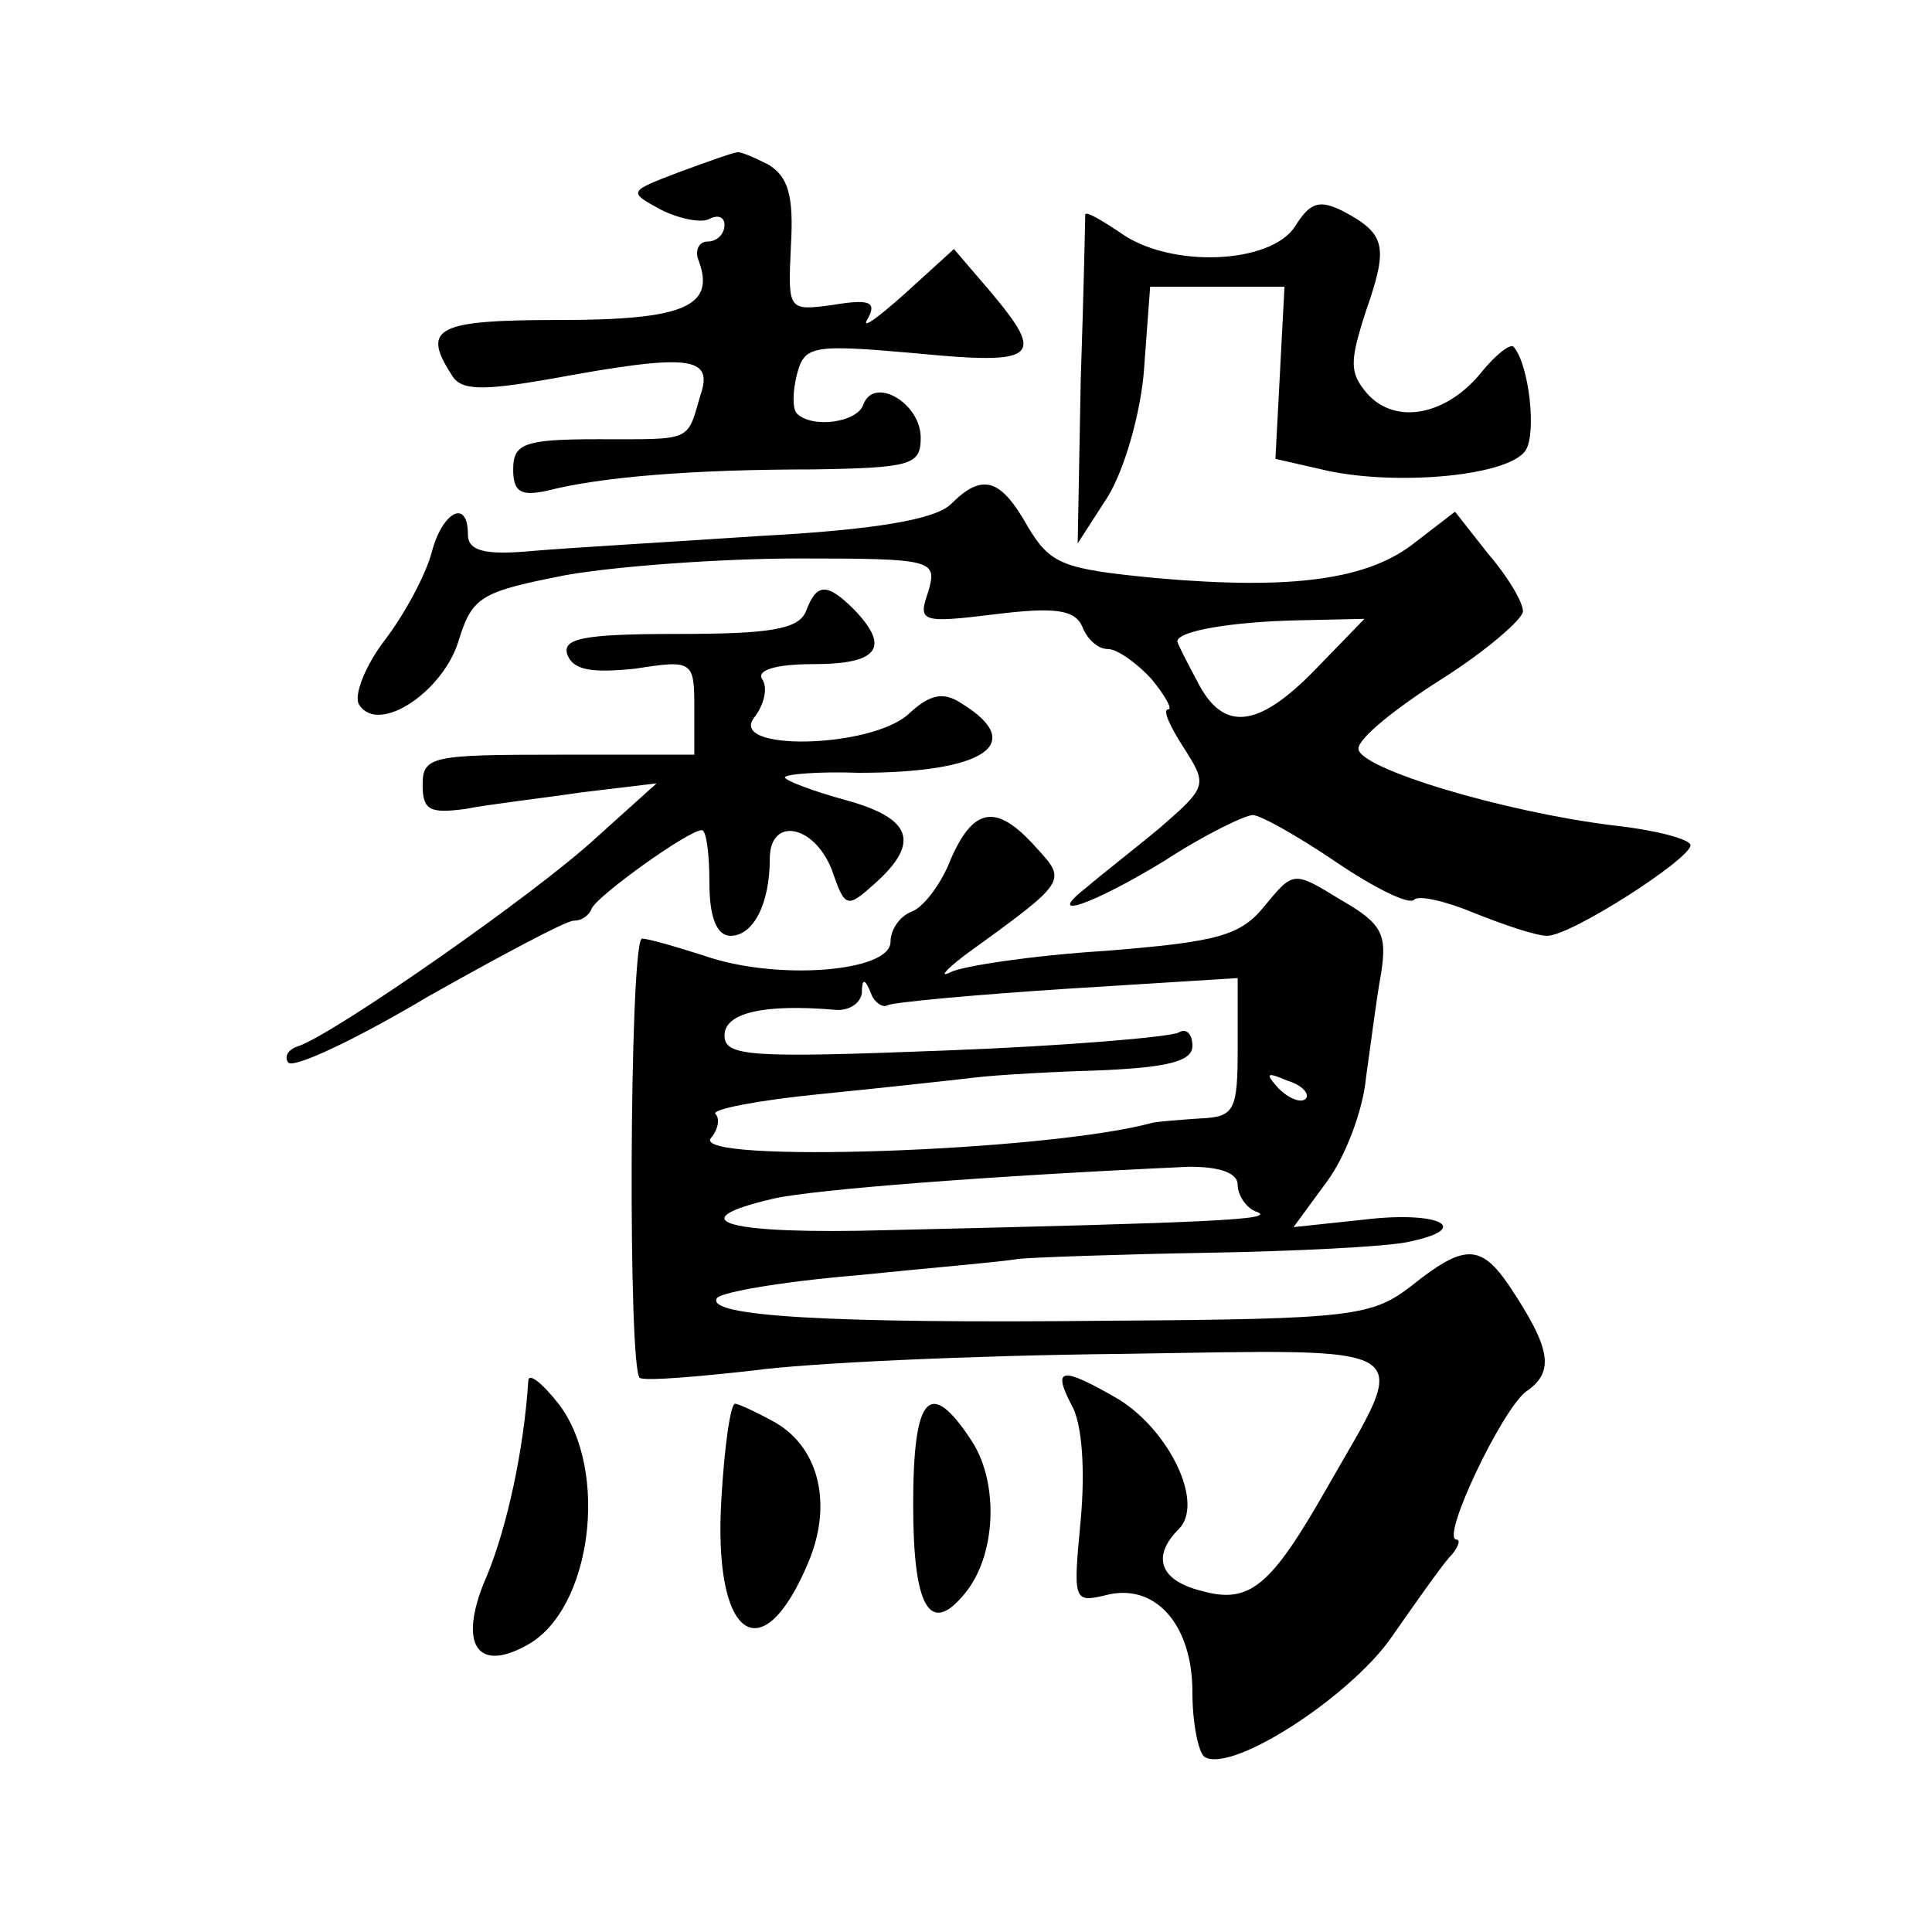
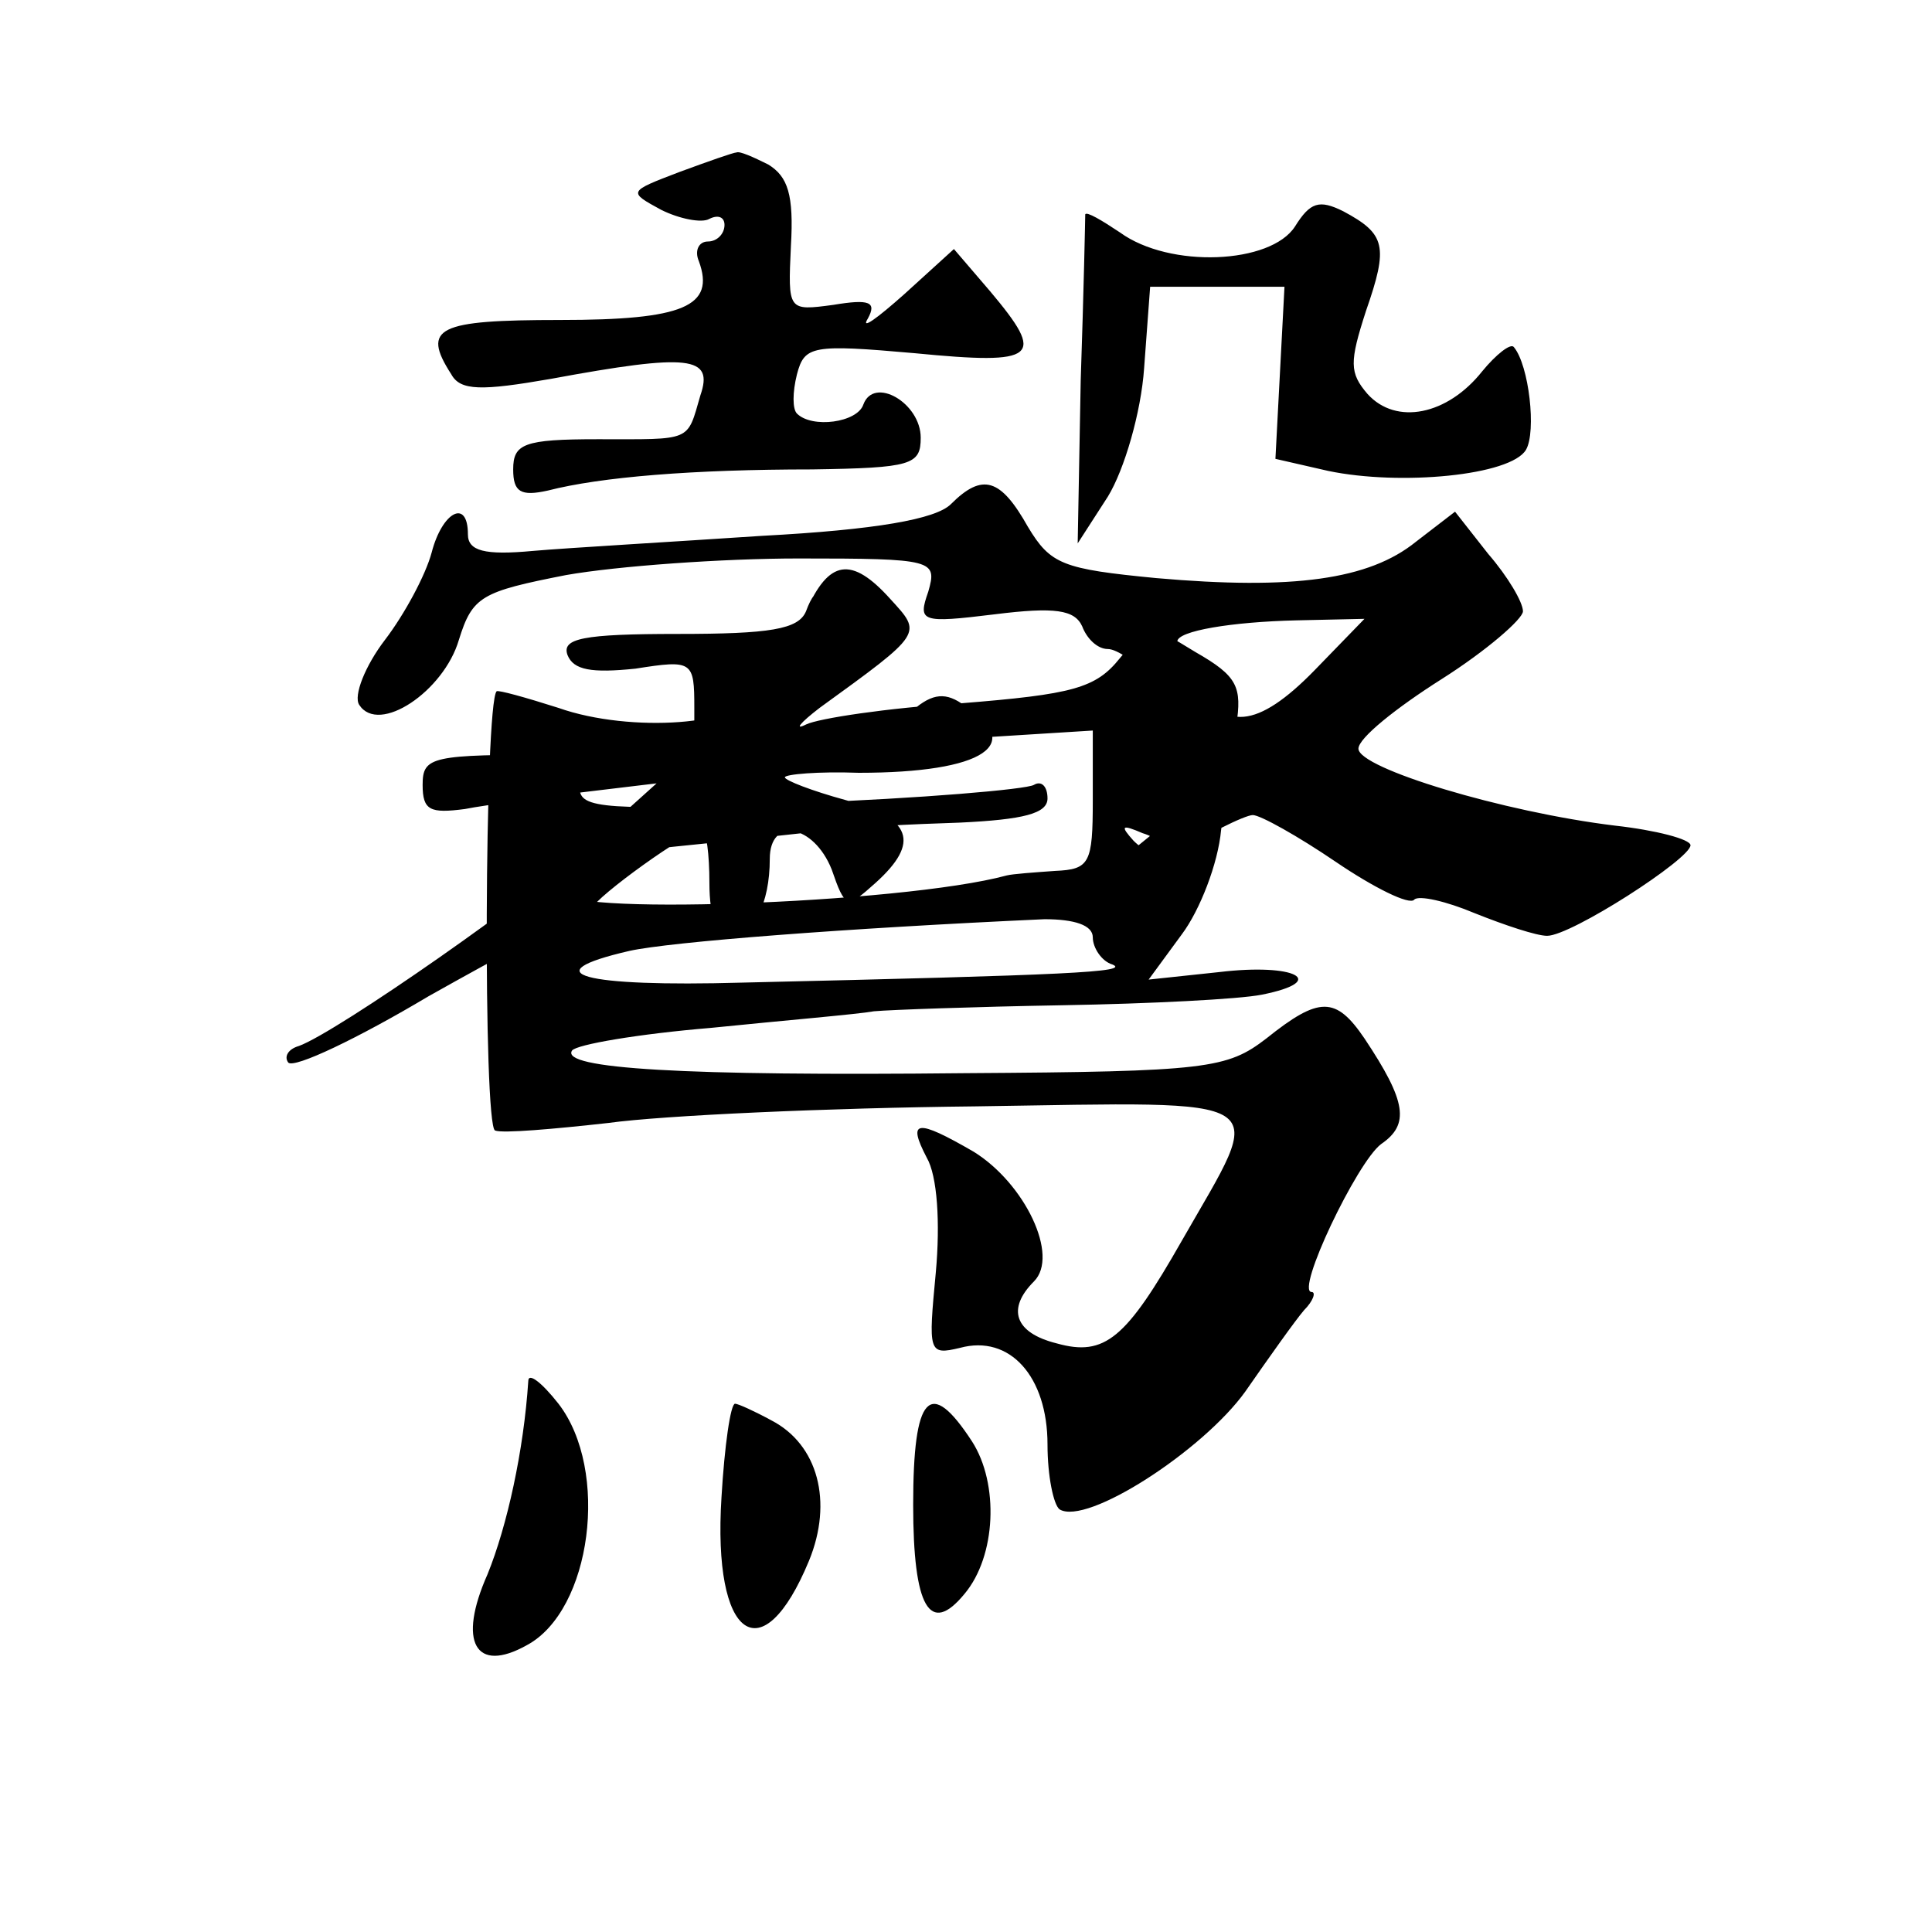
<svg xmlns="http://www.w3.org/2000/svg" version="1.0" width="128pt" height="128pt" viewBox="0 0 128 128" preserveAspectRatio="xMidYMid meet">
  <g transform="translate(0,128) scale(0.1,-0.1)" fill="#0" stroke="none">
-     <path d="M450 1166 c-34 -13 -34 -13 -12 -25 12 -6 27 -9 32 -6 6 3 10 1 10 -4 0 -6 -5 -11 -11 -11 -6 0 -9 -6 -6 -13 11 -30 -10 -39 -92 -39 -81 0 -92 -5 -72 -36 6 -11 20 -11 66 -3 92 17 108 15 99 -11 -9 -31 -5 -29 -68 -29 -49 0 -56 -3 -56 -20 0 -15 5 -18 23 -14 35 9 96 14 175 14 66 1 72 3 72 21 0 23 -31 41 -38 22 -4 -12 -34 -16 -44 -6 -3 3 -3 14 0 26 5 19 10 20 78 14 82 -8 87 -3 50 41 l-24 28 -33 -30 c-18 -16 -29 -24 -24 -16 6 11 1 13 -23 9 -30 -4 -30 -4 -28 39 2 34 -2 46 -15 54 -10 5 -19 9 -21 8 -2 0 -19 -6 -38 -13z M858 1130 c-16 -25 -83 -28 -116 -4 -12 8 -22 14 -23 12 0 -2 -1 -51 -3 -110 l-2 -108 20 31 c11 18 22 56 24 85 l4 54 44 0 45 0 -3 -57 -3 -57 35 -8 c48 -10 121 -3 131 14 7 12 2 56 -8 68 -2 3 -12 -5 -21 -16 -23 -29 -57 -36 -76 -15 -12 14 -12 21 -1 55 15 43 13 51 -15 66 -16 8 -22 6 -32 -10z M630 946 c-10 -10 -50 -17 -125 -21 -60 -4 -129 -8 -152 -10 -32 -3 -43 0 -43 11 0 24 -17 15 -24 -12 -4 -15 -18 -41 -31 -58 -13 -17 -21 -37 -17 -43 13 -20 56 9 66 43 9 29 15 32 71 43 34 6 104 11 154 11 90 0 92 -1 86 -22 -7 -20 -5 -21 44 -15 40 5 53 3 58 -8 3 -8 10 -15 17 -15 6 0 19 -9 29 -20 9 -11 14 -20 11 -20 -4 0 1 -11 10 -25 16 -25 16 -26 -15 -53 -18 -15 -40 -32 -48 -39 -31 -24 2 -13 51 17 26 17 53 30 58 30 5 0 30 -14 55 -31 25 -17 49 -29 52 -25 3 3 21 -1 40 -9 20 -8 41 -15 48 -15 16 0 95 51 95 60 0 4 -23 10 -50 13 -74 9 -170 38 -170 51 0 7 25 27 55 46 30 19 54 40 54 45 0 6 -10 23 -23 38 l-22 28 -26 -20 c-31 -25 -81 -32 -172 -24 -62 6 -70 9 -85 34 -18 32 -30 36 -51 15z m241 -110 c-38 -39 -61 -41 -78 -7 -7 13 -13 25 -13 26 0 7 36 13 79 14 l45 1 -33 -34z M534 875 c-5 -12 -24 -15 -85 -15 -63 0 -77 -3 -73 -14 4 -10 16 -12 45 -9 38 6 39 5 39 -26 l0 -31 -90 0 c-84 0 -90 -1 -90 -20 0 -17 5 -19 28 -16 15 3 50 7 77 11 l50 6 -40 -36 c-40 -37 -172 -129 -197 -138 -7 -2 -10 -7 -7 -11 4 -4 46 16 93 44 48 27 91 50 96 50 5 0 10 3 12 8 3 8 64 52 73 52 3 0 5 -16 5 -35 0 -23 5 -35 14 -35 15 0 26 21 26 51 0 28 29 23 41 -7 9 -26 10 -26 29 -9 30 27 24 43 -20 55 -22 6 -40 13 -40 15 0 2 22 4 49 3 83 0 112 19 68 46 -12 8 -21 6 -35 -7 -25 -23 -121 -25 -102 -2 6 8 9 19 5 25 -4 6 9 10 34 10 43 0 51 11 27 36 -18 18 -25 18 -32 -1z M630 711 c-6 -16 -18 -32 -26 -35 -8 -3 -14 -12 -14 -20 0 -20 -76 -26 -124 -9 -22 7 -40 12 -41 11 -8 -9 -9 -288 -1 -291 5 -2 39 1 75 5 36 5 146 10 243 11 203 3 193 9 137 -89 -37 -65 -51 -77 -83 -68 -28 7 -33 23 -15 41 17 17 -6 65 -40 86 -38 22 -44 21 -31 -4 7 -12 9 -43 6 -76 -5 -53 -5 -55 16 -50 33 9 58 -19 58 -64 0 -21 4 -40 8 -43 18 -11 95 39 123 78 16 23 33 47 39 54 6 6 8 12 5 12 -11 0 30 86 46 98 19 13 17 28 -11 70 -19 28 -30 28 -65 0 -26 -20 -39 -22 -199 -23 -188 -2 -269 3 -261 15 3 4 44 11 92 15 49 5 97 9 108 11 11 1 67 3 125 4 58 1 117 4 132 7 45 9 22 21 -28 15 l-47 -5 22 30 c12 16 24 47 26 69 3 21 7 53 10 69 4 26 1 33 -27 49 -31 19 -31 19 -50 -4 -16 -20 -31 -24 -106 -30 -48 -3 -94 -10 -102 -14 -8 -4 -4 1 9 11 69 50 68 49 47 72 -26 29 -41 26 -56 -8z m-42 -97 c4 2 58 7 120 11 l112 7 0 -46 c0 -42 -2 -46 -25 -47 -14 -1 -28 -2 -32 -3 -70 -19 -306 -27 -292 -10 5 6 6 13 3 16 -3 3 28 9 68 13 40 4 86 9 103 11 16 2 55 4 87 5 42 2 58 6 58 16 0 8 -4 12 -9 9 -5 -3 -75 -9 -155 -12 -129 -5 -146 -4 -146 10 0 15 26 21 73 17 9 -1 17 4 18 11 0 10 2 10 6 0 2 -6 8 -10 11 -8z m277 -62 c-3 -3 -11 0 -18 7 -9 10 -8 11 6 5 10 -3 15 -9 12 -12z m-45 -57 c0 -7 6 -16 13 -18 12 -5 -28 -7 -245 -12 -106 -3 -140 6 -75 21 27 6 143 15 275 21 20 0 32 -4 32 -12z M350 365 c-3 -46 -14 -96 -27 -128 -20 -45 -8 -66 26 -47 43 23 55 116 21 160 -11 14 -20 21 -20 15z M478 288 c-6 -94 27 -117 58 -42 16 39 6 77 -25 93 -11 6 -22 11 -24 11 -3 0 -7 -28 -9 -62z M605 283 c0 -68 11 -87 34 -59 21 25 23 73 5 101 -28 43 -39 31 -39 -42z" />
+     <path d="M450 1166 c-34 -13 -34 -13 -12 -25 12 -6 27 -9 32 -6 6 3 10 1 10 -4 0 -6 -5 -11 -11 -11 -6 0 -9 -6 -6 -13 11 -30 -10 -39 -92 -39 -81 0 -92 -5 -72 -36 6 -11 20 -11 66 -3 92 17 108 15 99 -11 -9 -31 -5 -29 -68 -29 -49 0 -56 -3 -56 -20 0 -15 5 -18 23 -14 35 9 96 14 175 14 66 1 72 3 72 21 0 23 -31 41 -38 22 -4 -12 -34 -16 -44 -6 -3 3 -3 14 0 26 5 19 10 20 78 14 82 -8 87 -3 50 41 l-24 28 -33 -30 c-18 -16 -29 -24 -24 -16 6 11 1 13 -23 9 -30 -4 -30 -4 -28 39 2 34 -2 46 -15 54 -10 5 -19 9 -21 8 -2 0 -19 -6 -38 -13z M858 1130 c-16 -25 -83 -28 -116 -4 -12 8 -22 14 -23 12 0 -2 -1 -51 -3 -110 l-2 -108 20 31 c11 18 22 56 24 85 l4 54 44 0 45 0 -3 -57 -3 -57 35 -8 c48 -10 121 -3 131 14 7 12 2 56 -8 68 -2 3 -12 -5 -21 -16 -23 -29 -57 -36 -76 -15 -12 14 -12 21 -1 55 15 43 13 51 -15 66 -16 8 -22 6 -32 -10z M630 946 c-10 -10 -50 -17 -125 -21 -60 -4 -129 -8 -152 -10 -32 -3 -43 0 -43 11 0 24 -17 15 -24 -12 -4 -15 -18 -41 -31 -58 -13 -17 -21 -37 -17 -43 13 -20 56 9 66 43 9 29 15 32 71 43 34 6 104 11 154 11 90 0 92 -1 86 -22 -7 -20 -5 -21 44 -15 40 5 53 3 58 -8 3 -8 10 -15 17 -15 6 0 19 -9 29 -20 9 -11 14 -20 11 -20 -4 0 1 -11 10 -25 16 -25 16 -26 -15 -53 -18 -15 -40 -32 -48 -39 -31 -24 2 -13 51 17 26 17 53 30 58 30 5 0 30 -14 55 -31 25 -17 49 -29 52 -25 3 3 21 -1 40 -9 20 -8 41 -15 48 -15 16 0 95 51 95 60 0 4 -23 10 -50 13 -74 9 -170 38 -170 51 0 7 25 27 55 46 30 19 54 40 54 45 0 6 -10 23 -23 38 l-22 28 -26 -20 c-31 -25 -81 -32 -172 -24 -62 6 -70 9 -85 34 -18 32 -30 36 -51 15z m241 -110 c-38 -39 -61 -41 -78 -7 -7 13 -13 25 -13 26 0 7 36 13 79 14 l45 1 -33 -34z M534 875 c-5 -12 -24 -15 -85 -15 -63 0 -77 -3 -73 -14 4 -10 16 -12 45 -9 38 6 39 5 39 -26 l0 -31 -90 0 c-84 0 -90 -1 -90 -20 0 -17 5 -19 28 -16 15 3 50 7 77 11 l50 6 -40 -36 c-40 -37 -172 -129 -197 -138 -7 -2 -10 -7 -7 -11 4 -4 46 16 93 44 48 27 91 50 96 50 5 0 10 3 12 8 3 8 64 52 73 52 3 0 5 -16 5 -35 0 -23 5 -35 14 -35 15 0 26 21 26 51 0 28 29 23 41 -7 9 -26 10 -26 29 -9 30 27 24 43 -20 55 -22 6 -40 13 -40 15 0 2 22 4 49 3 83 0 112 19 68 46 -12 8 -21 6 -35 -7 -25 -23 -121 -25 -102 -2 6 8 9 19 5 25 -4 6 9 10 34 10 43 0 51 11 27 36 -18 18 -25 18 -32 -1z c-6 -16 -18 -32 -26 -35 -8 -3 -14 -12 -14 -20 0 -20 -76 -26 -124 -9 -22 7 -40 12 -41 11 -8 -9 -9 -288 -1 -291 5 -2 39 1 75 5 36 5 146 10 243 11 203 3 193 9 137 -89 -37 -65 -51 -77 -83 -68 -28 7 -33 23 -15 41 17 17 -6 65 -40 86 -38 22 -44 21 -31 -4 7 -12 9 -43 6 -76 -5 -53 -5 -55 16 -50 33 9 58 -19 58 -64 0 -21 4 -40 8 -43 18 -11 95 39 123 78 16 23 33 47 39 54 6 6 8 12 5 12 -11 0 30 86 46 98 19 13 17 28 -11 70 -19 28 -30 28 -65 0 -26 -20 -39 -22 -199 -23 -188 -2 -269 3 -261 15 3 4 44 11 92 15 49 5 97 9 108 11 11 1 67 3 125 4 58 1 117 4 132 7 45 9 22 21 -28 15 l-47 -5 22 30 c12 16 24 47 26 69 3 21 7 53 10 69 4 26 1 33 -27 49 -31 19 -31 19 -50 -4 -16 -20 -31 -24 -106 -30 -48 -3 -94 -10 -102 -14 -8 -4 -4 1 9 11 69 50 68 49 47 72 -26 29 -41 26 -56 -8z m-42 -97 c4 2 58 7 120 11 l112 7 0 -46 c0 -42 -2 -46 -25 -47 -14 -1 -28 -2 -32 -3 -70 -19 -306 -27 -292 -10 5 6 6 13 3 16 -3 3 28 9 68 13 40 4 86 9 103 11 16 2 55 4 87 5 42 2 58 6 58 16 0 8 -4 12 -9 9 -5 -3 -75 -9 -155 -12 -129 -5 -146 -4 -146 10 0 15 26 21 73 17 9 -1 17 4 18 11 0 10 2 10 6 0 2 -6 8 -10 11 -8z m277 -62 c-3 -3 -11 0 -18 7 -9 10 -8 11 6 5 10 -3 15 -9 12 -12z m-45 -57 c0 -7 6 -16 13 -18 12 -5 -28 -7 -245 -12 -106 -3 -140 6 -75 21 27 6 143 15 275 21 20 0 32 -4 32 -12z M350 365 c-3 -46 -14 -96 -27 -128 -20 -45 -8 -66 26 -47 43 23 55 116 21 160 -11 14 -20 21 -20 15z M478 288 c-6 -94 27 -117 58 -42 16 39 6 77 -25 93 -11 6 -22 11 -24 11 -3 0 -7 -28 -9 -62z M605 283 c0 -68 11 -87 34 -59 21 25 23 73 5 101 -28 43 -39 31 -39 -42z" />
  </g>
</svg>